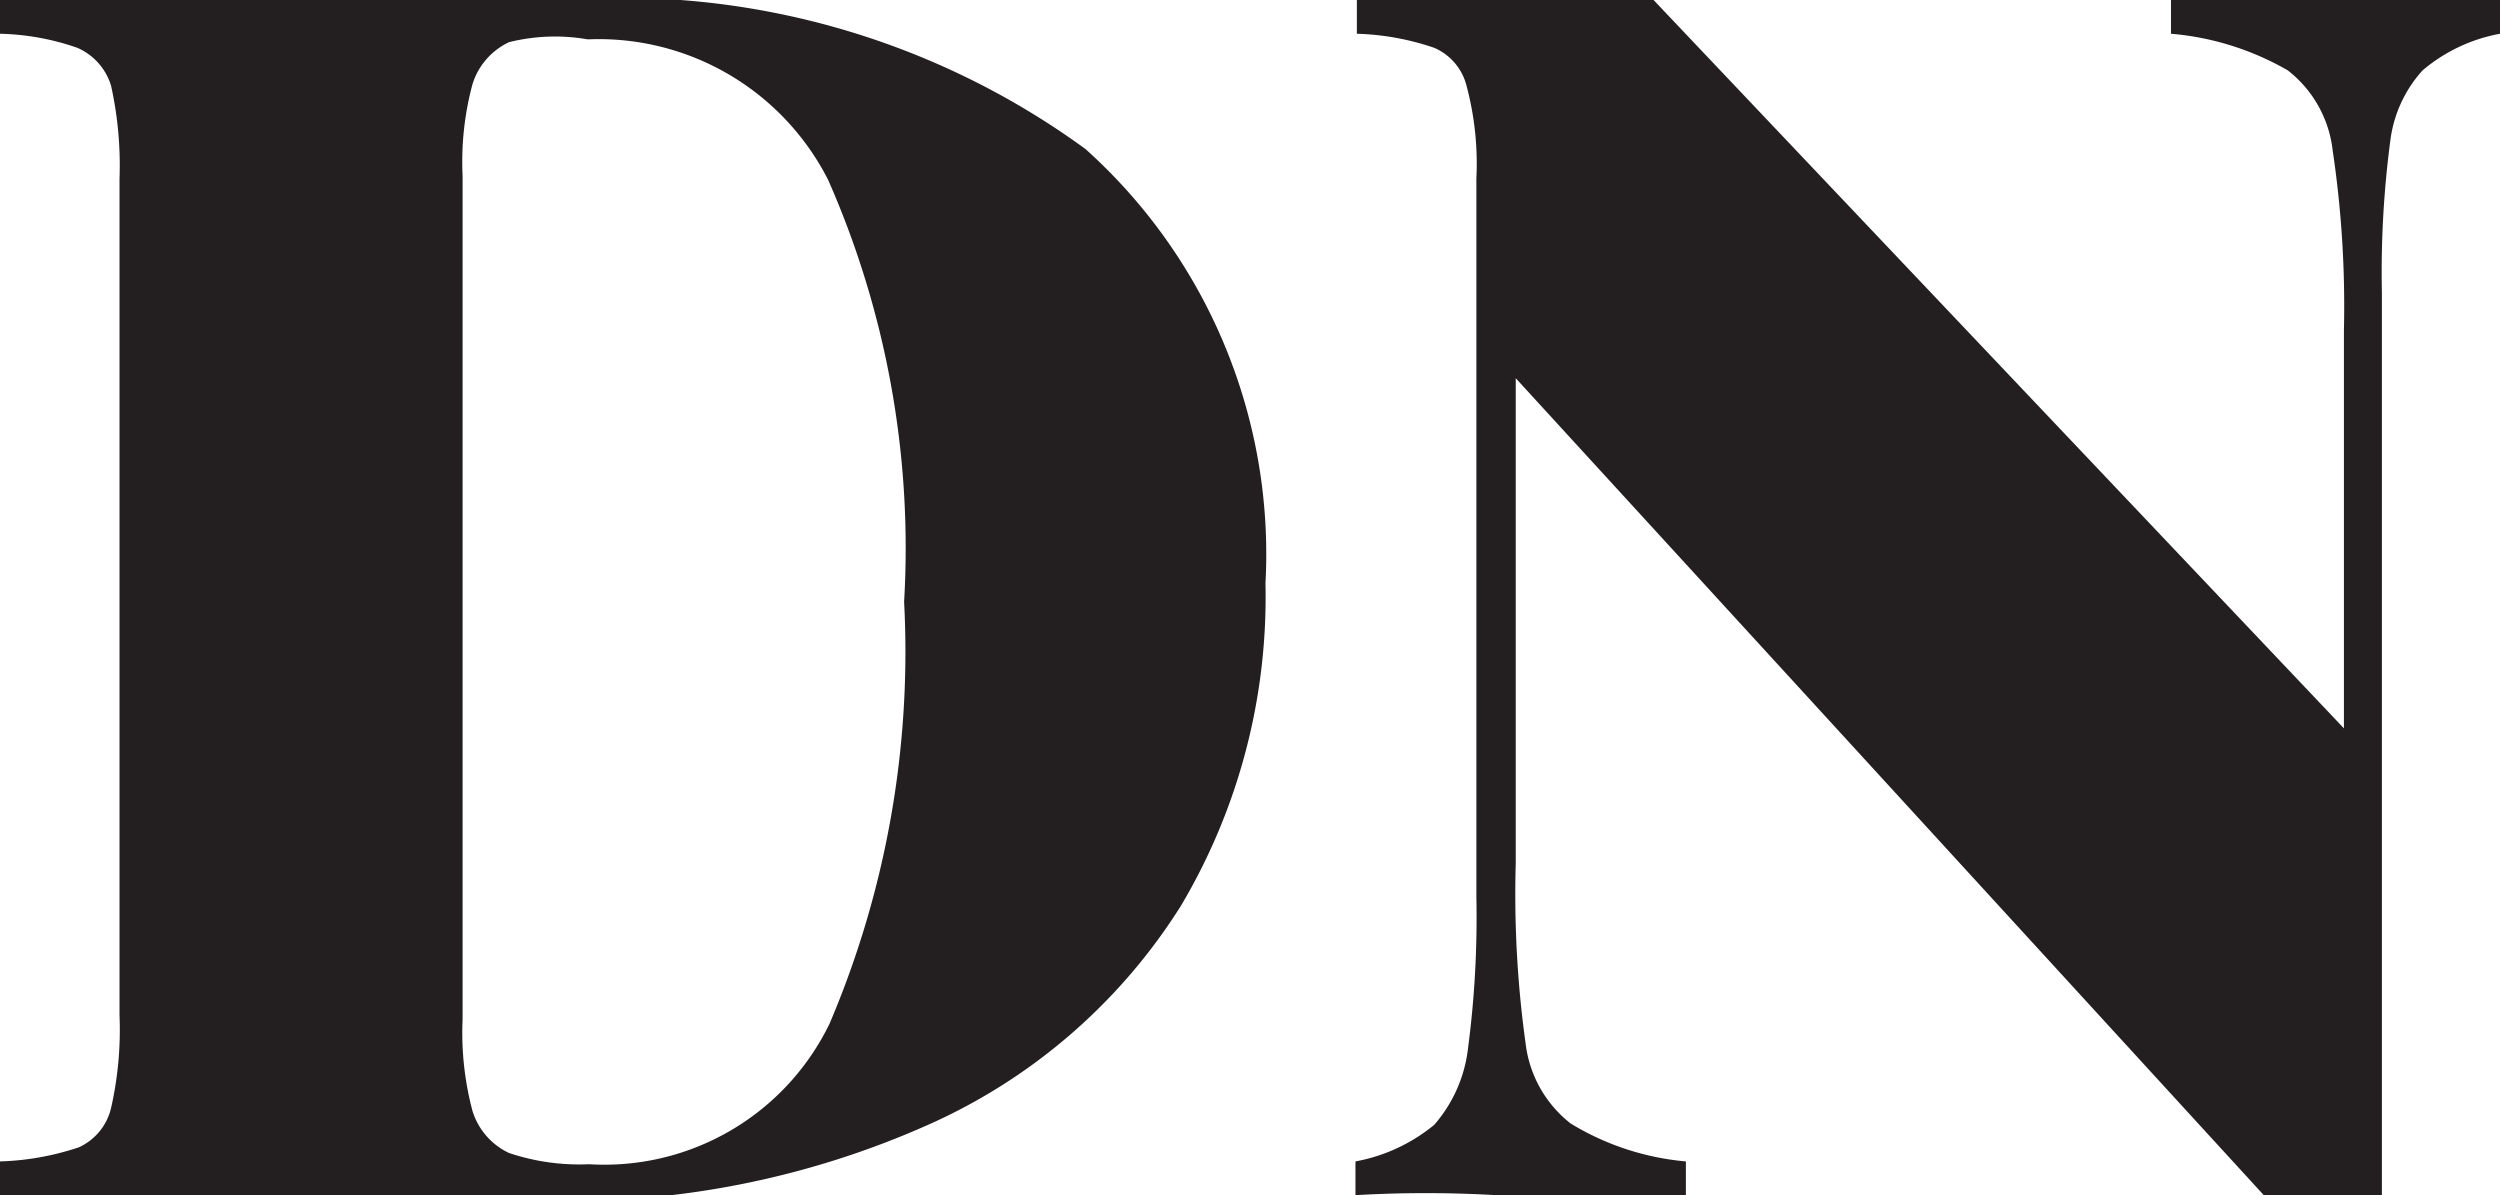
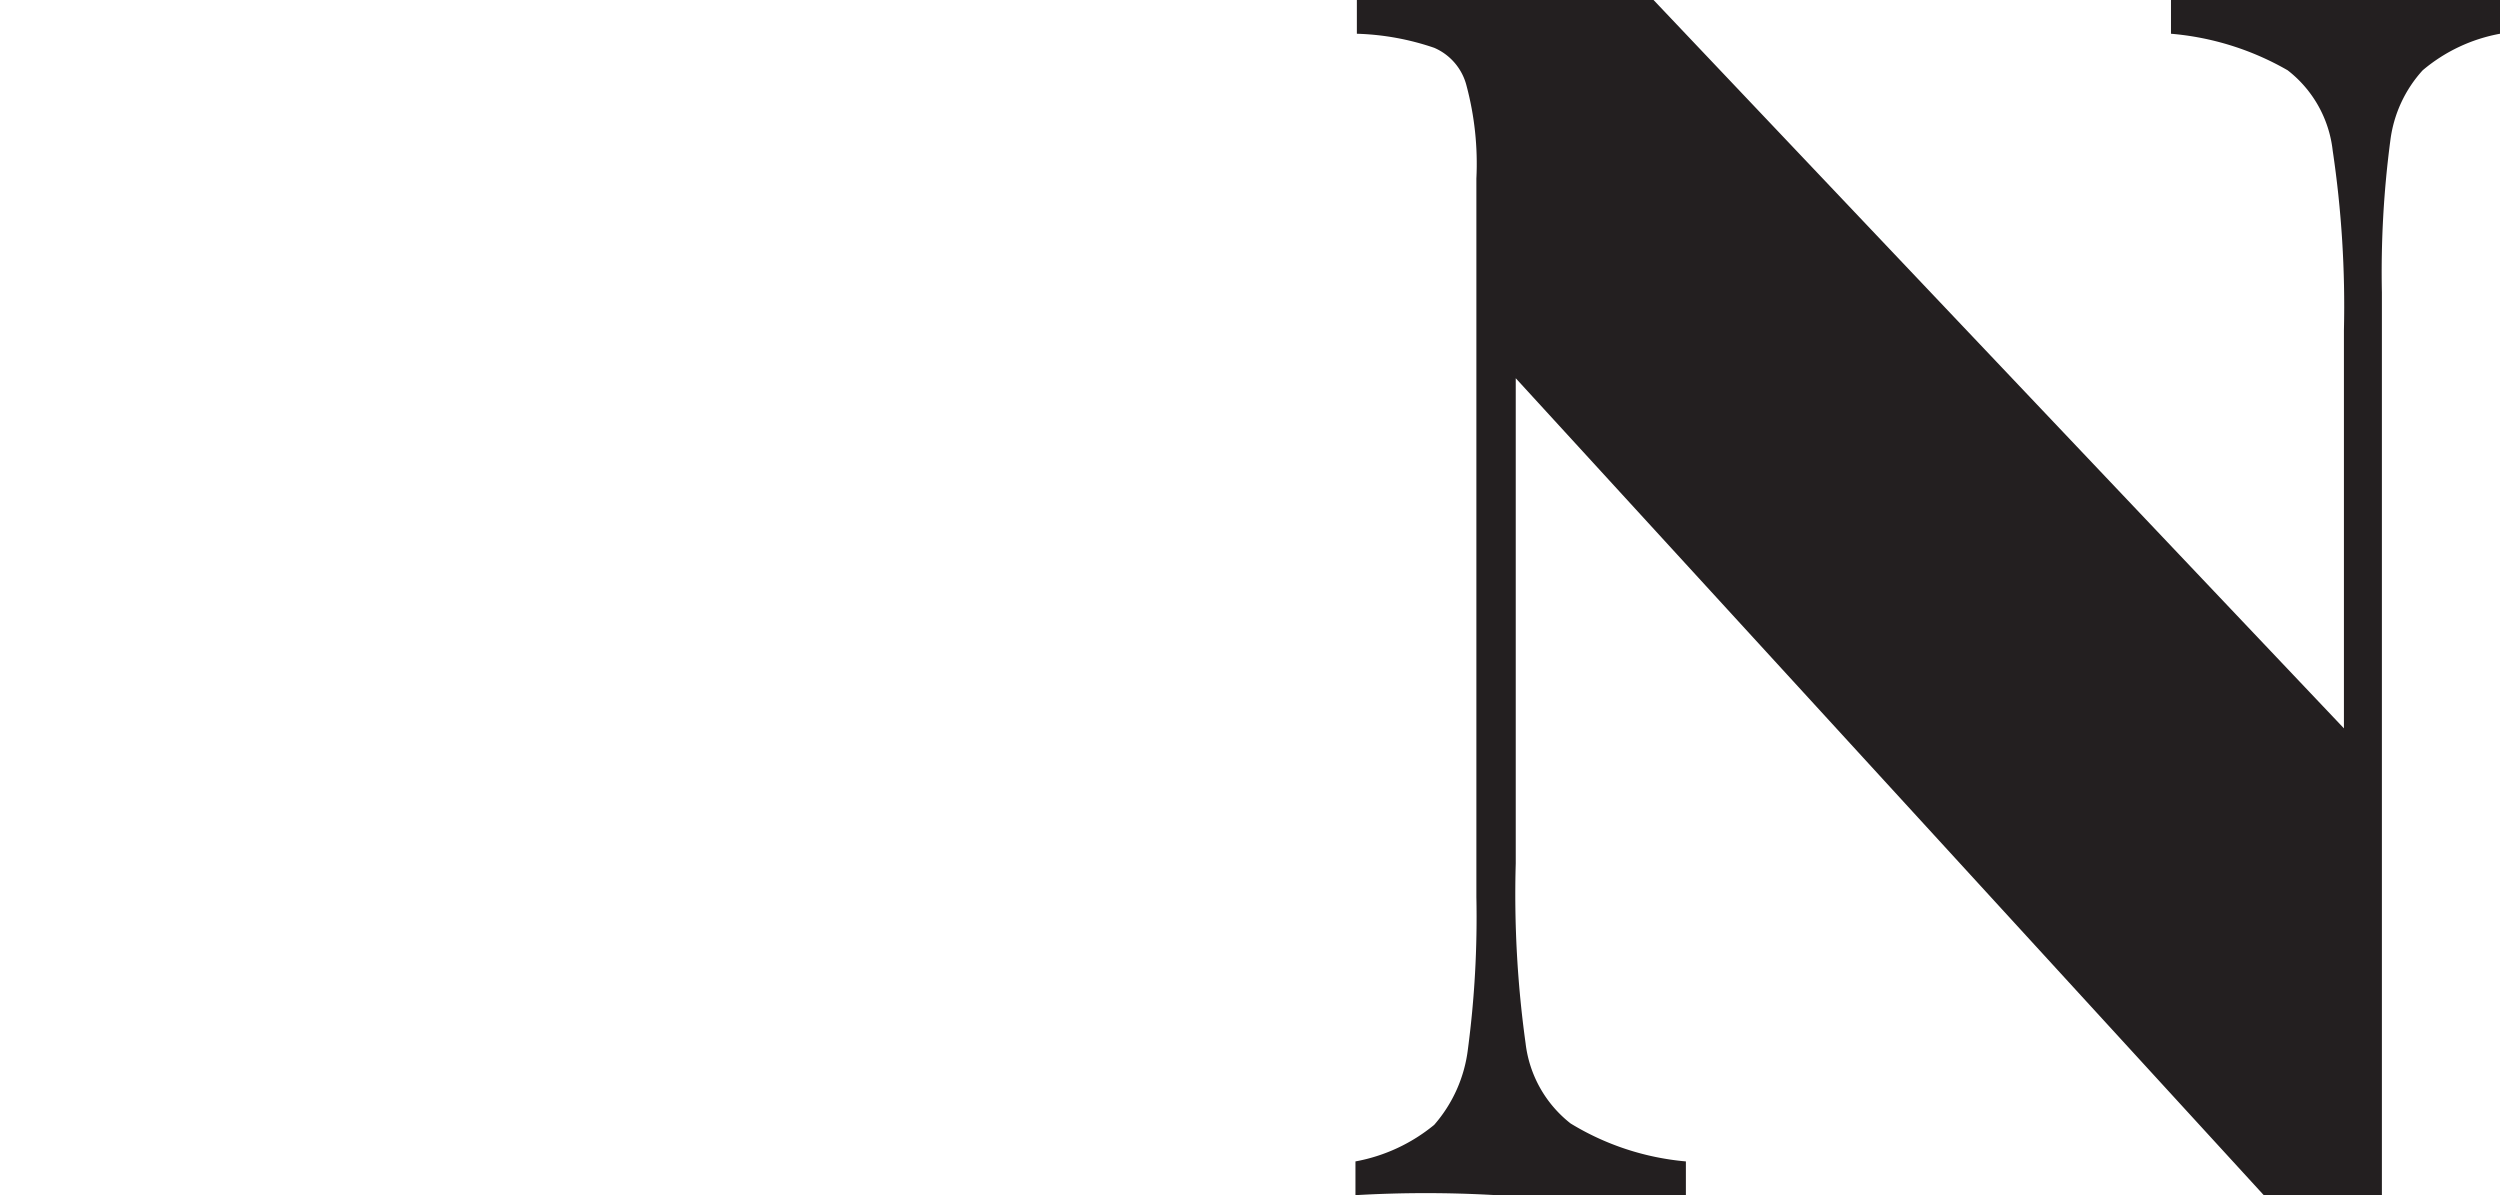
<svg xmlns="http://www.w3.org/2000/svg" id="Layer_1" data-name="Layer 1" viewBox="0 0 17.78 8.5">
  <defs>
    <style>.cls-1{fill:#231f20;}</style>
  </defs>
-   <path class="cls-1" d="M7.72,1.06A3.87,3.87,0,0,1,9,4.15a4.3,4.3,0,0,1-.6,2.29A4.08,4.08,0,0,1,6.6,8a6.27,6.27,0,0,1-2.71.54l-.75,0-1.05,0c-.94,0-1.63,0-2.09,0V8.26a1.94,1.94,0,0,0,.56-.1.41.41,0,0,0,.23-.28,2.52,2.52,0,0,0,.06-.66V1.27A2.62,2.62,0,0,0,.79.61.43.43,0,0,0,.55.34,1.79,1.79,0,0,0,0,.24V0C.37,0,.91,0,1.63,0h.43l.53,0L4,0A5.6,5.6,0,0,1,7.72,1.06ZM3.62.3a.49.49,0,0,0-.26.3,2.12,2.12,0,0,0-.07.65v6a2.16,2.16,0,0,0,.07.65.49.49,0,0,0,.26.3,1.57,1.57,0,0,0,.57.08,1.78,1.78,0,0,0,1.71-1,6.75,6.75,0,0,0,.53-3,6.49,6.49,0,0,0-.54-3,1.83,1.83,0,0,0-1.71-1A1.35,1.35,0,0,0,3.62.3Z" />
  <path class="cls-1" d="M17.78.24a1.18,1.18,0,0,0-.55.26A.91.91,0,0,0,17,1a7.14,7.14,0,0,0-.06,1.08V8.5l-.39,0-.45,0L10.78,2.69V6.14a7.7,7.7,0,0,0,.07,1.28.85.85,0,0,0,.32.57,1.89,1.89,0,0,0,.82.27V8.5c-.33,0-.78,0-1.35,0a8.63,8.63,0,0,0-1,0V8.26A1.23,1.23,0,0,0,10.2,8a1,1,0,0,0,.24-.54,7.14,7.14,0,0,0,.06-1.08V1.27a2.15,2.15,0,0,0-.07-.66A.4.4,0,0,0,10.2.34a1.86,1.86,0,0,0-.55-.1V0c.24,0,.57,0,1,0s.8,0,1.11,0l4.91,5.18V2.35a7.51,7.51,0,0,0-.08-1.28A.84.84,0,0,0,16.27.5a2,2,0,0,0-.83-.26V0c.33,0,.78,0,1.35,0s.75,0,1,0Z" />
</svg>